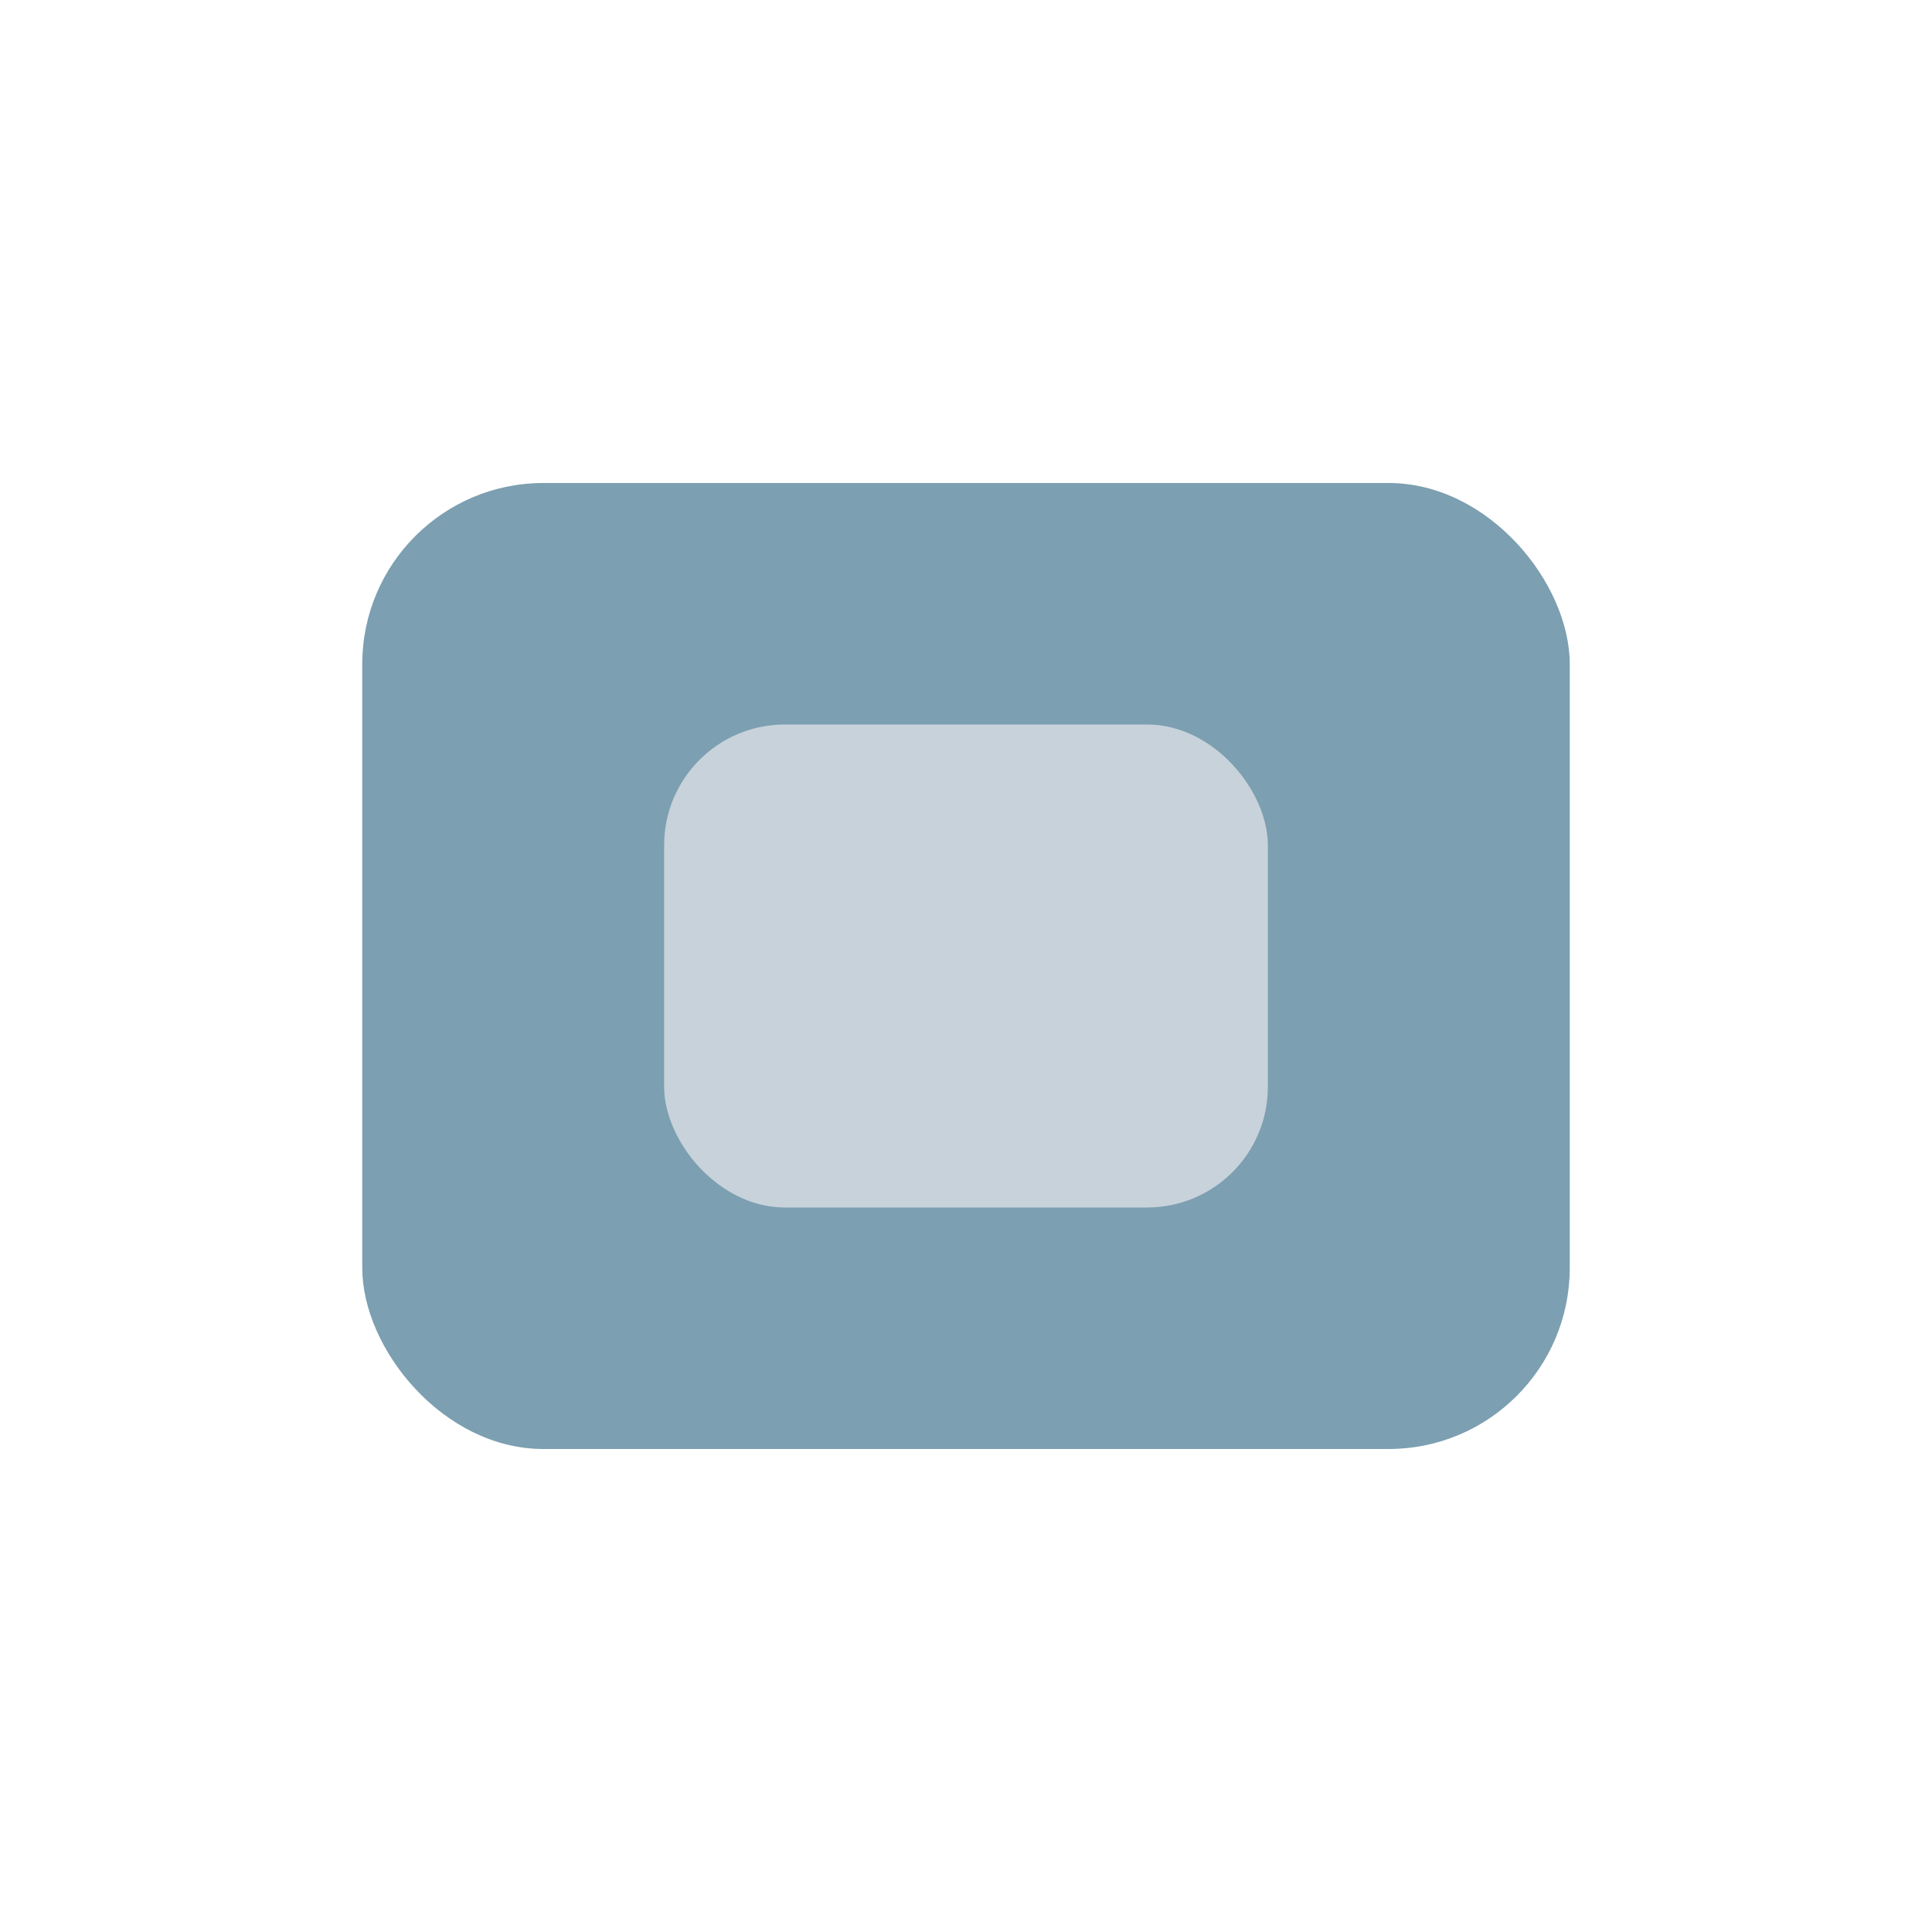
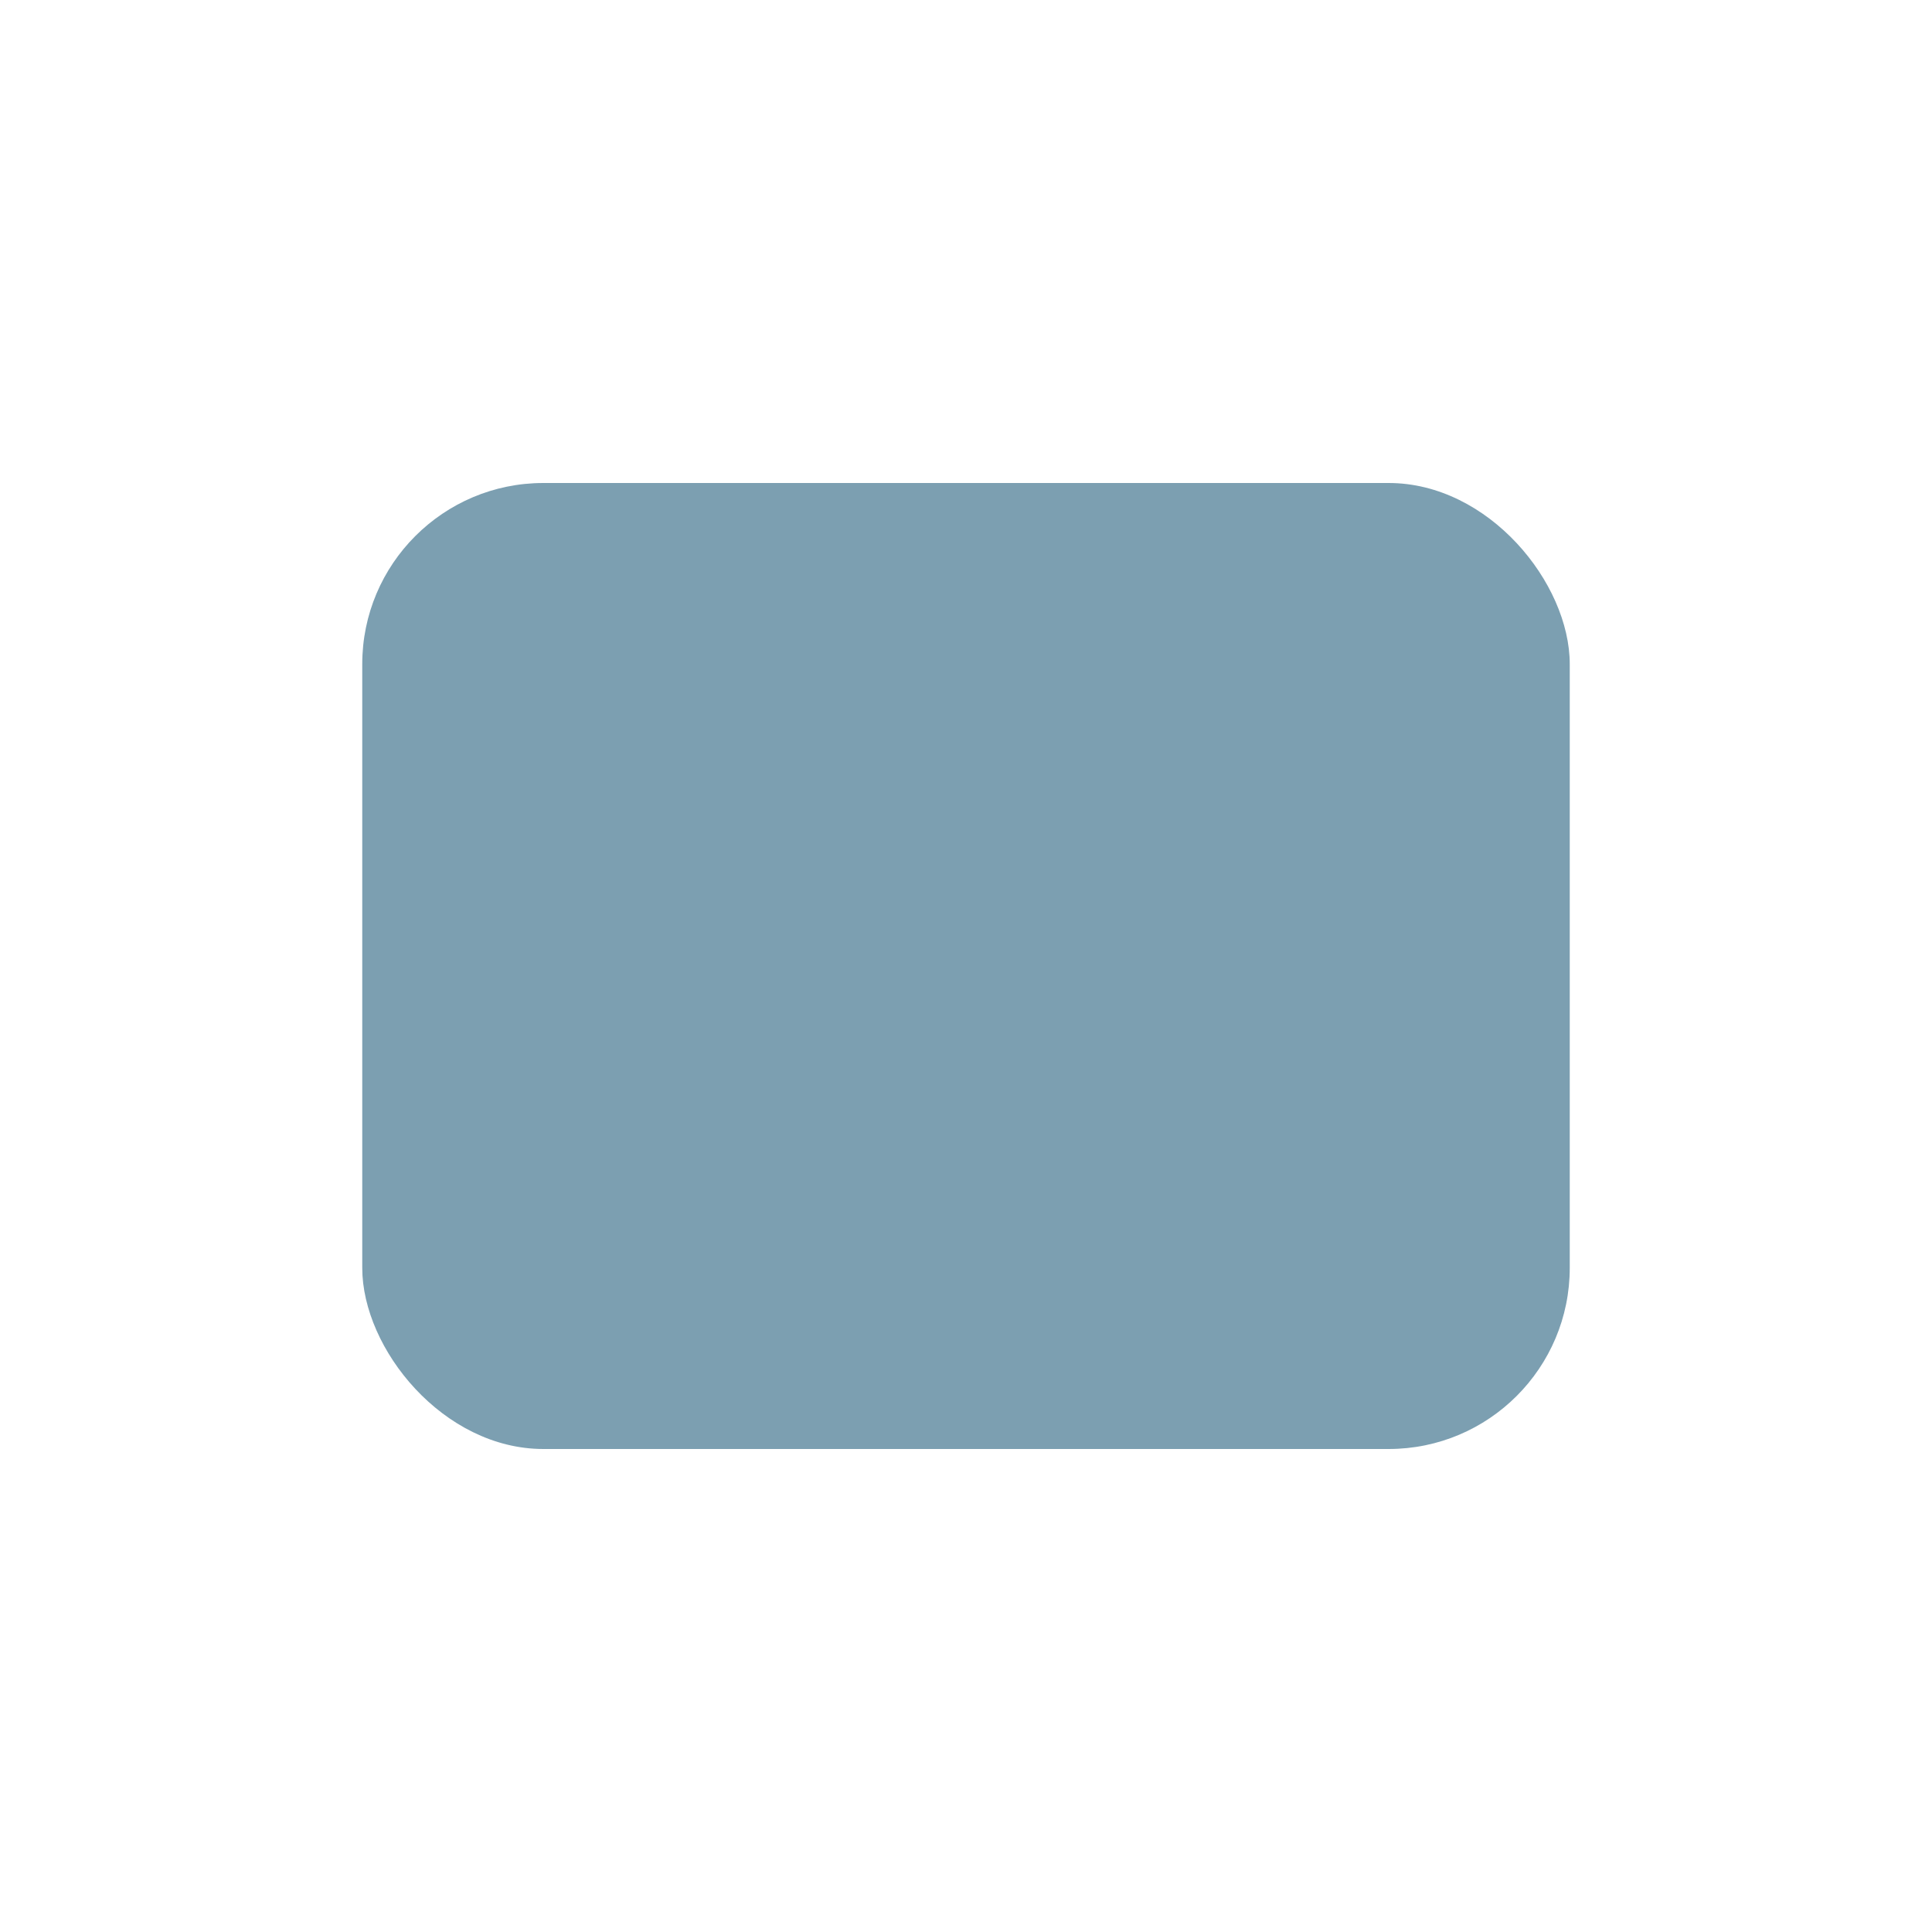
<svg xmlns="http://www.w3.org/2000/svg" viewBox="0 0 32 32" width="32" height="32">
  <rect x="6" y="8" width="20" height="16" rx="3" fill="#5C879E" fill-opacity="0.8" />
-   <rect x="11" y="12" width="10" height="8" rx="2" fill="#E7E9EB" fill-opacity="0.7" />
</svg>